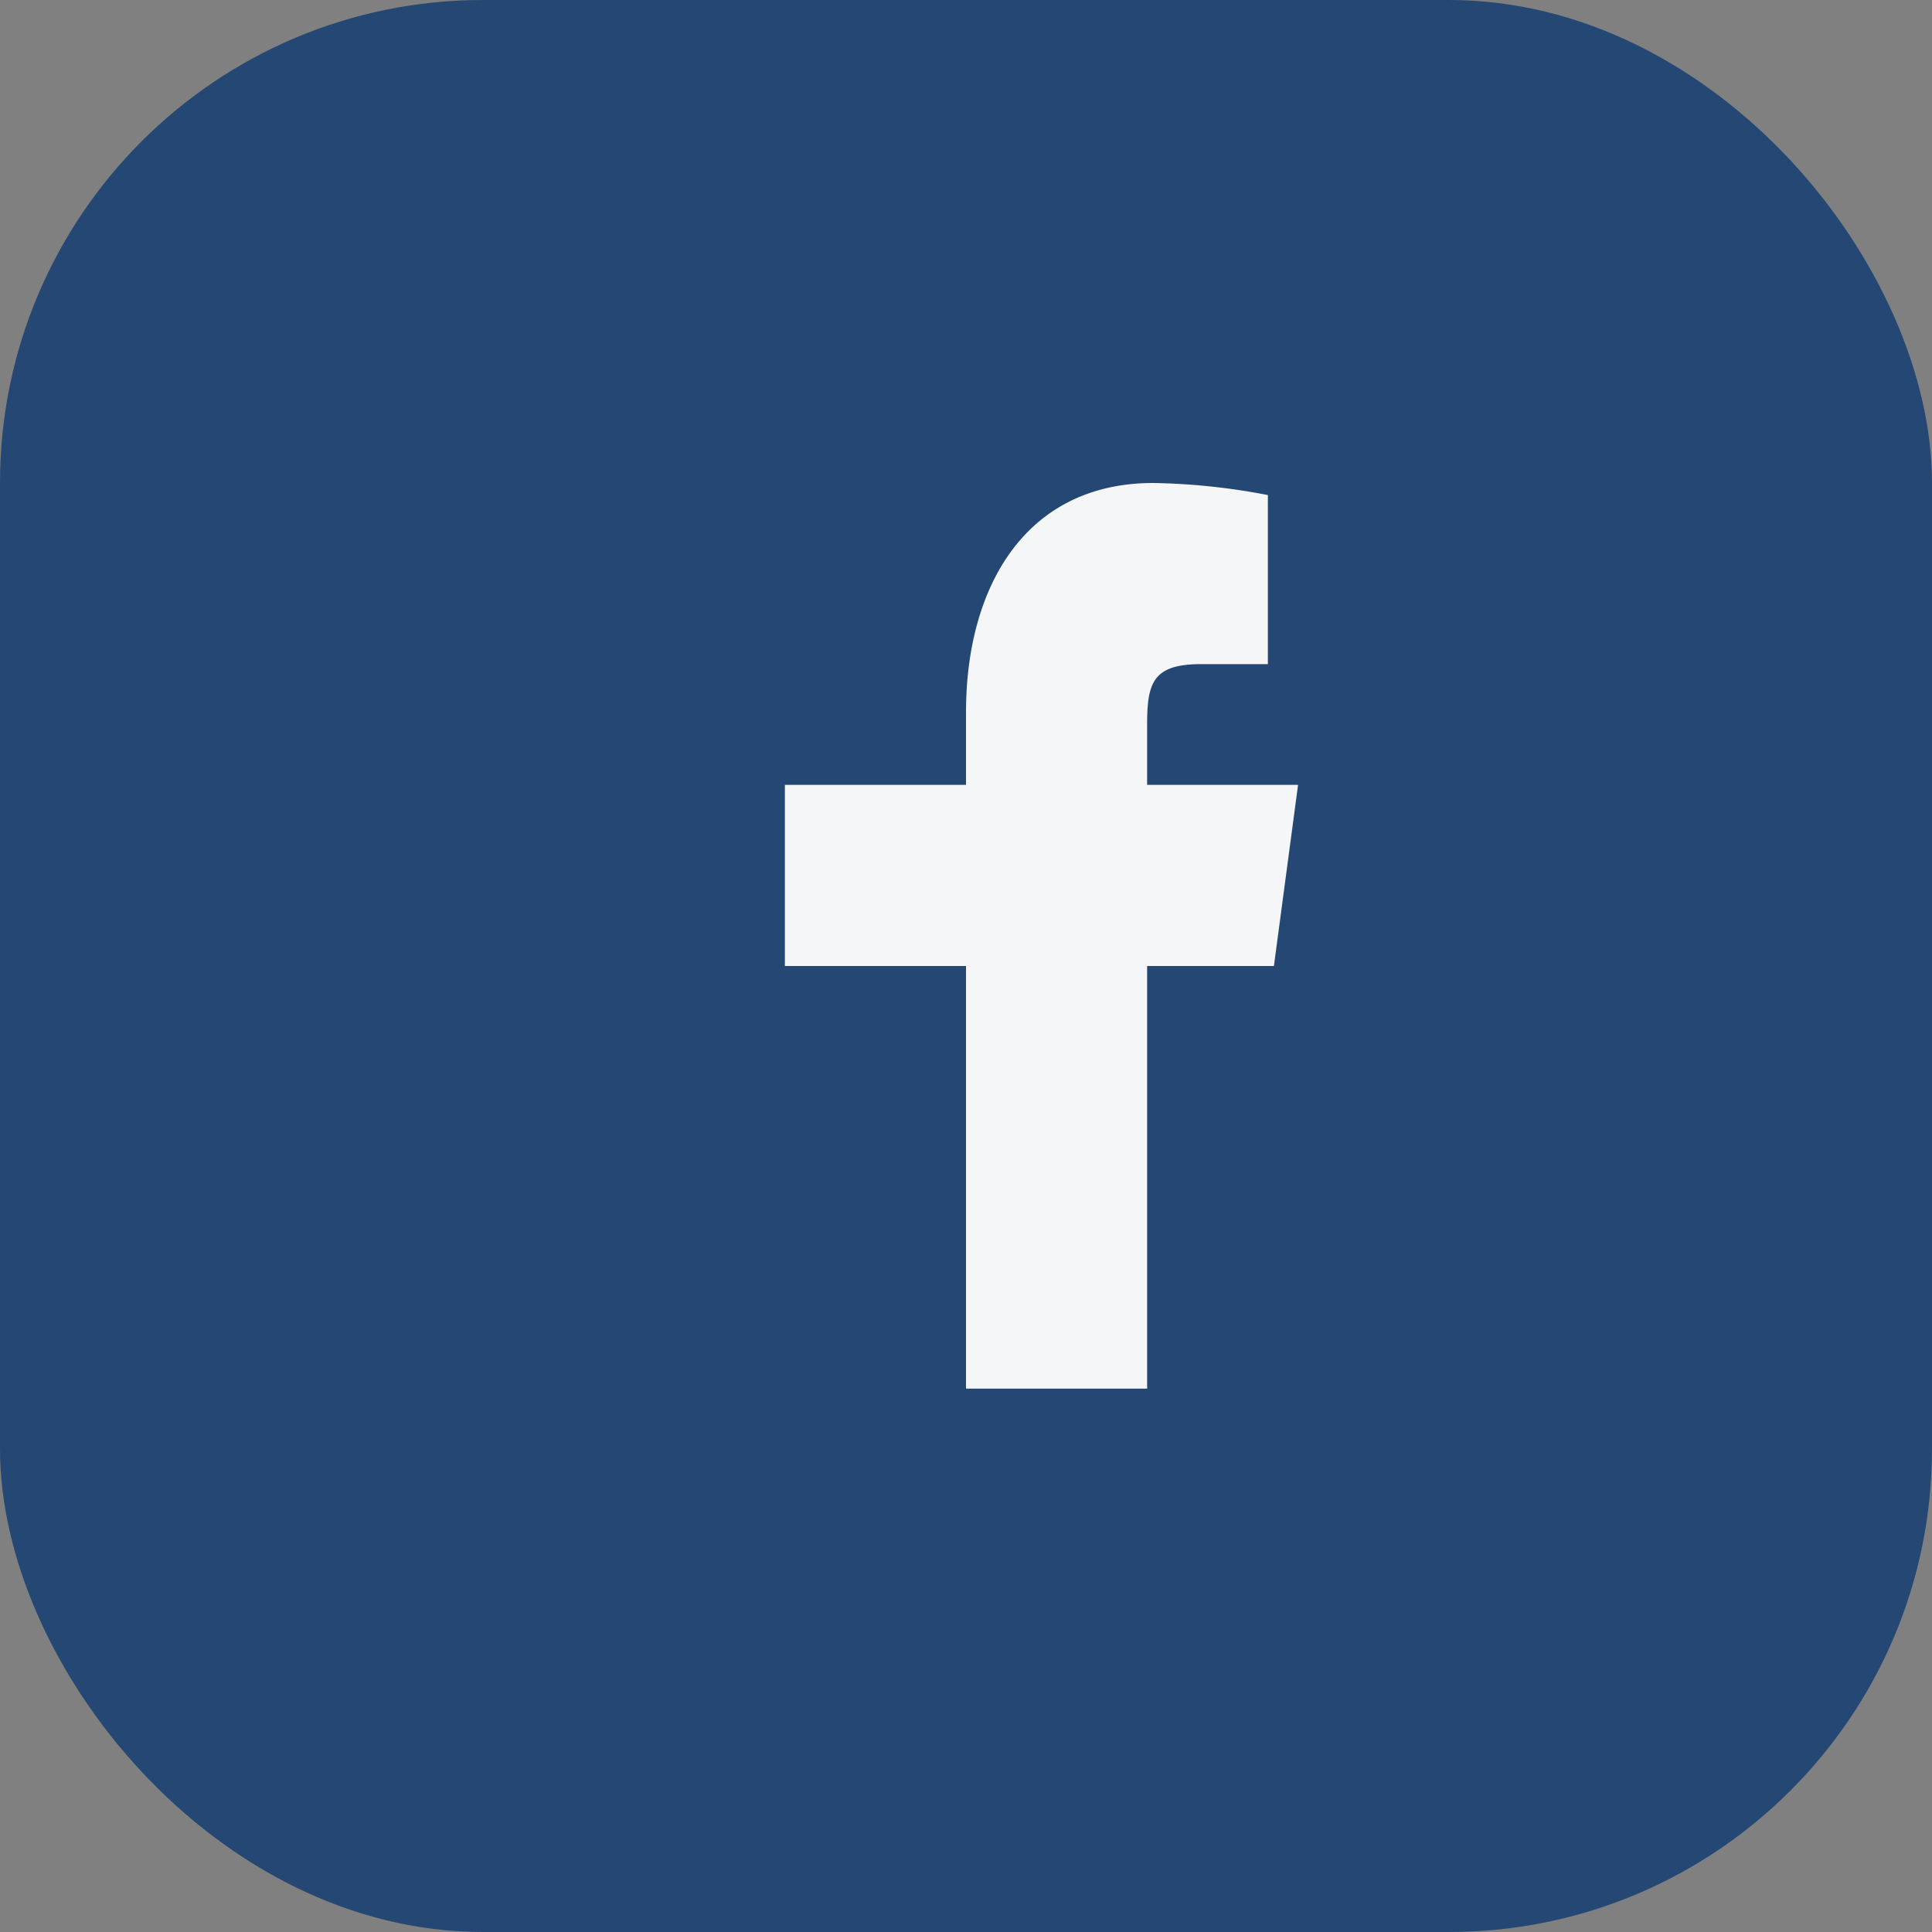
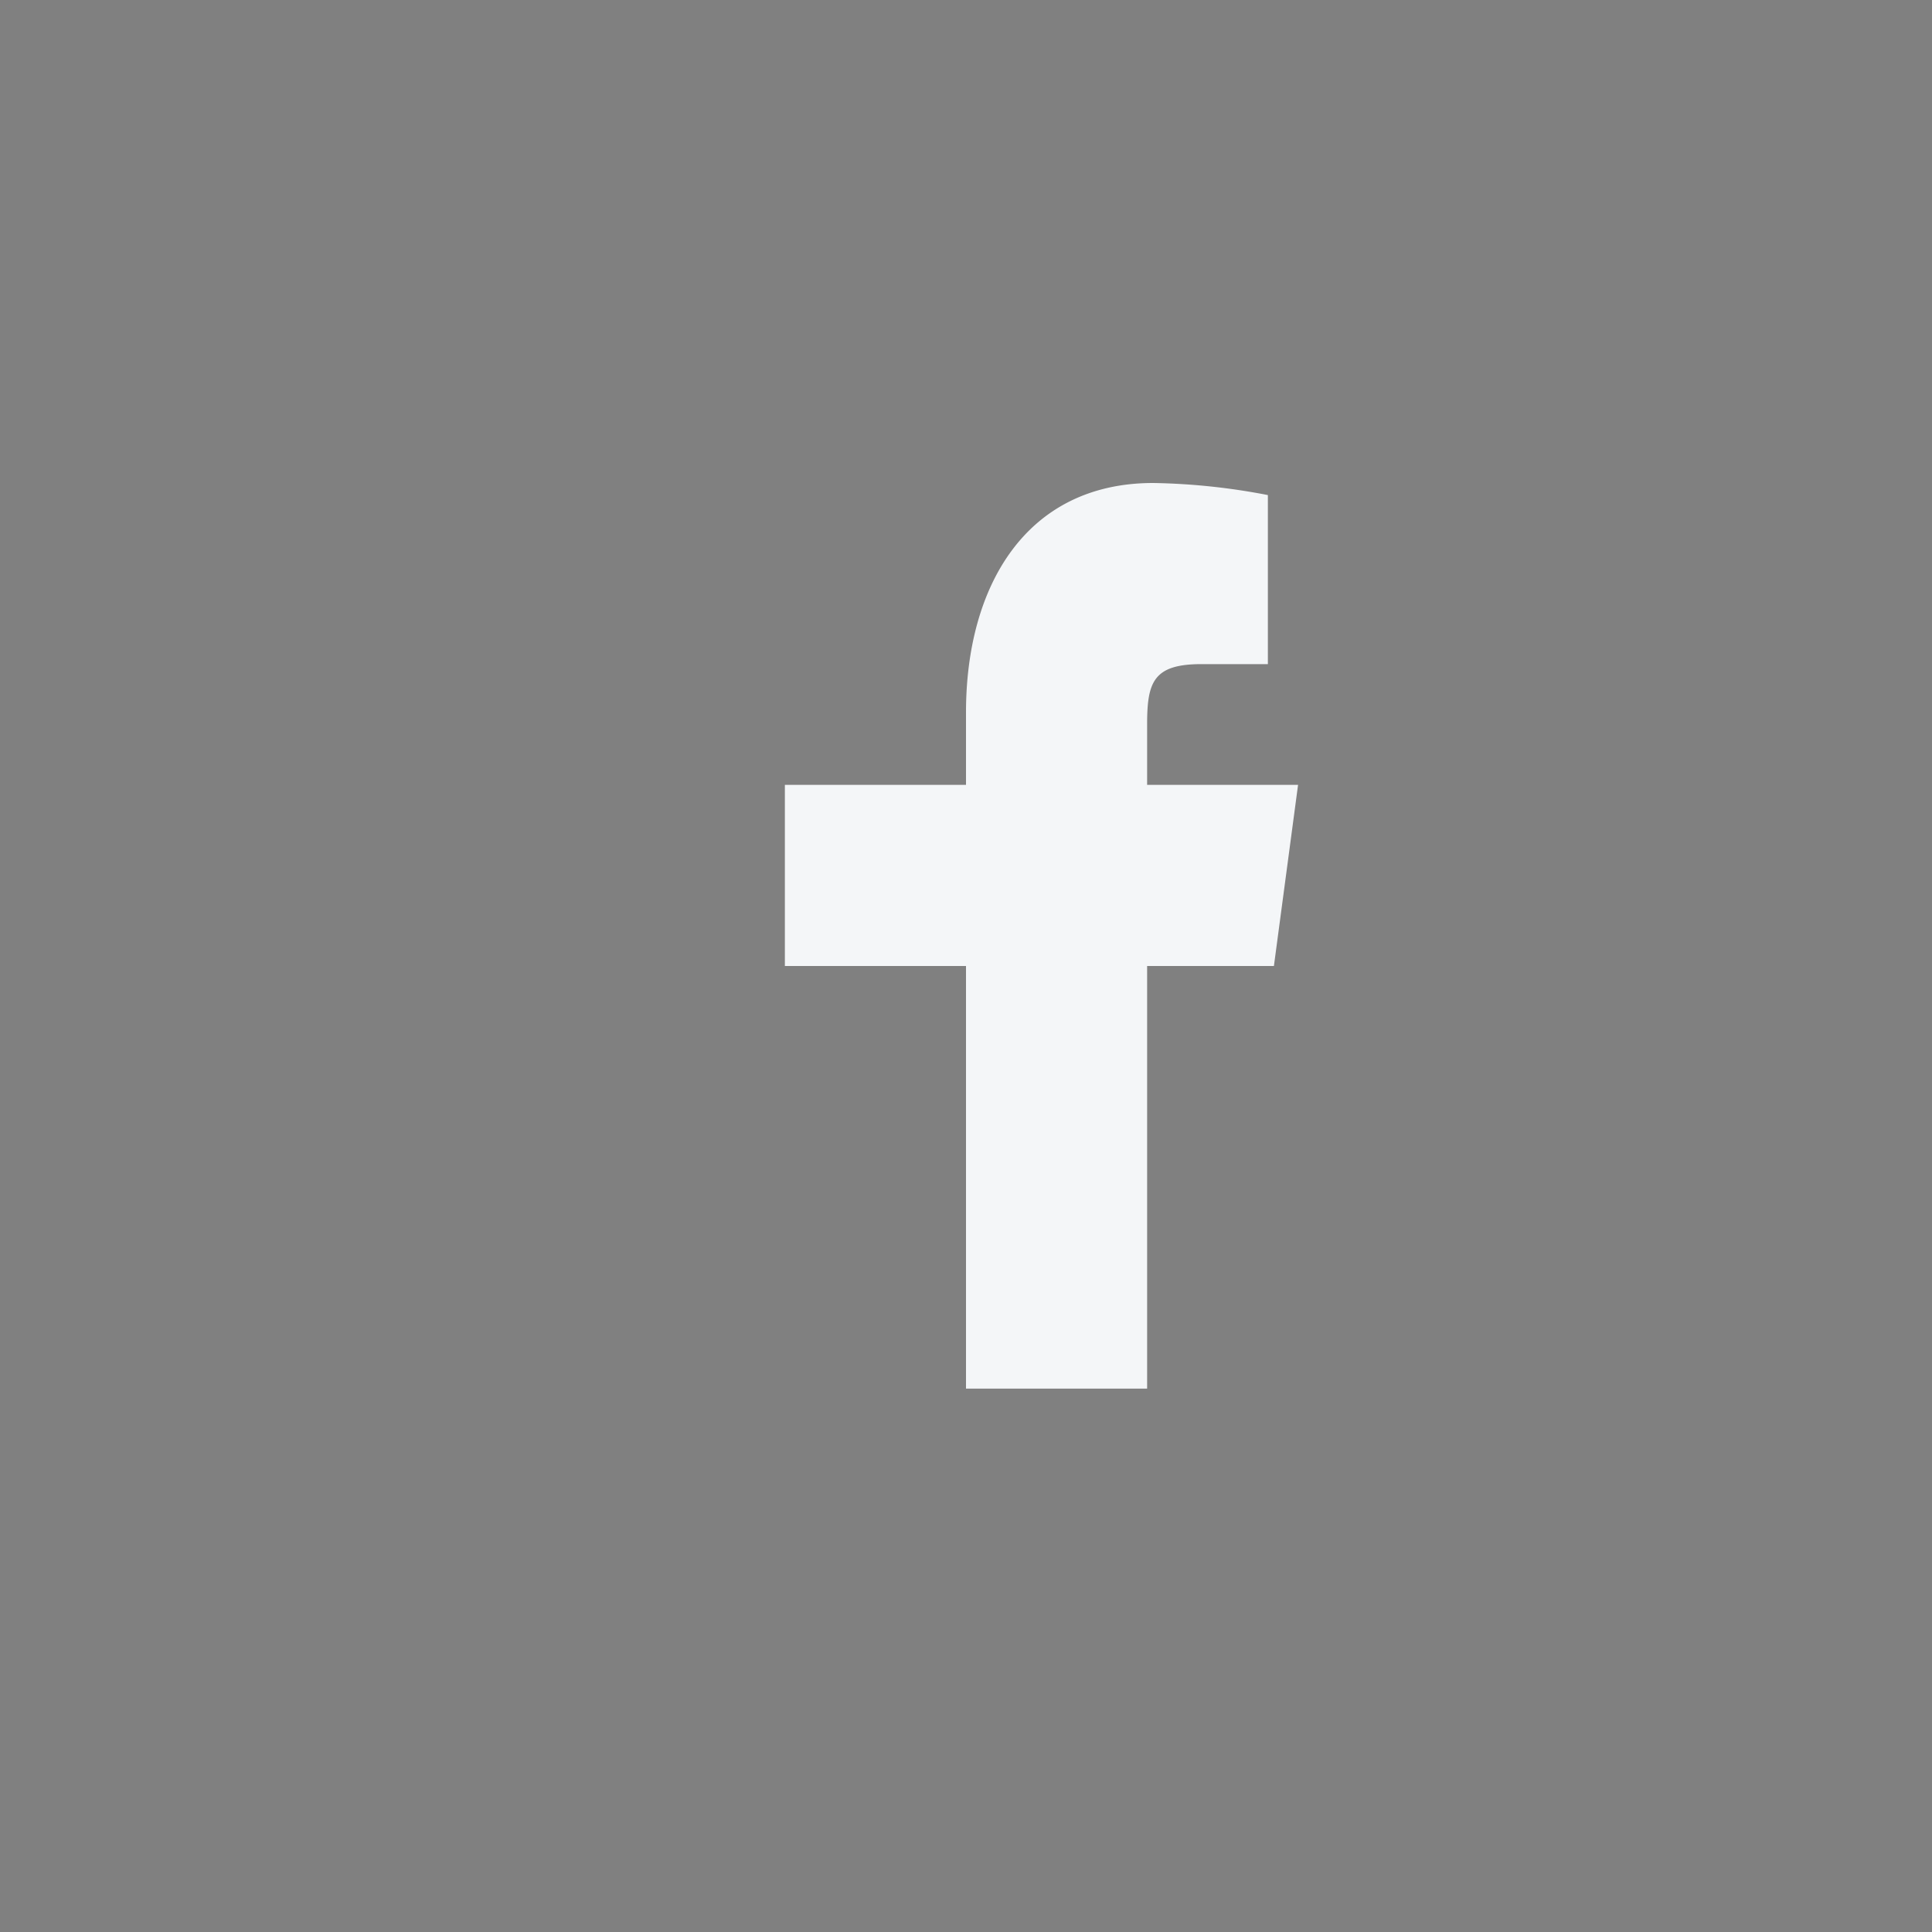
<svg xmlns="http://www.w3.org/2000/svg" width="32" height="32" viewBox="0 0 32 32">
  <rect x="0" y="0" width="32" height="32" fill="#808080" stroke="none" />
-   <rect width="32" height="32" rx="8" fill="#244873" />
  <path d="M18 11h3V8.2A10.8 10.8 0 0 0 19.1 8C17 8 16 9.7 16 11.8V13H13v3h3v7h3v-7h2.1l.4-3H19v-1c0-.7.1-1 .9-1z" fill="#F4F6F8" />
</svg>